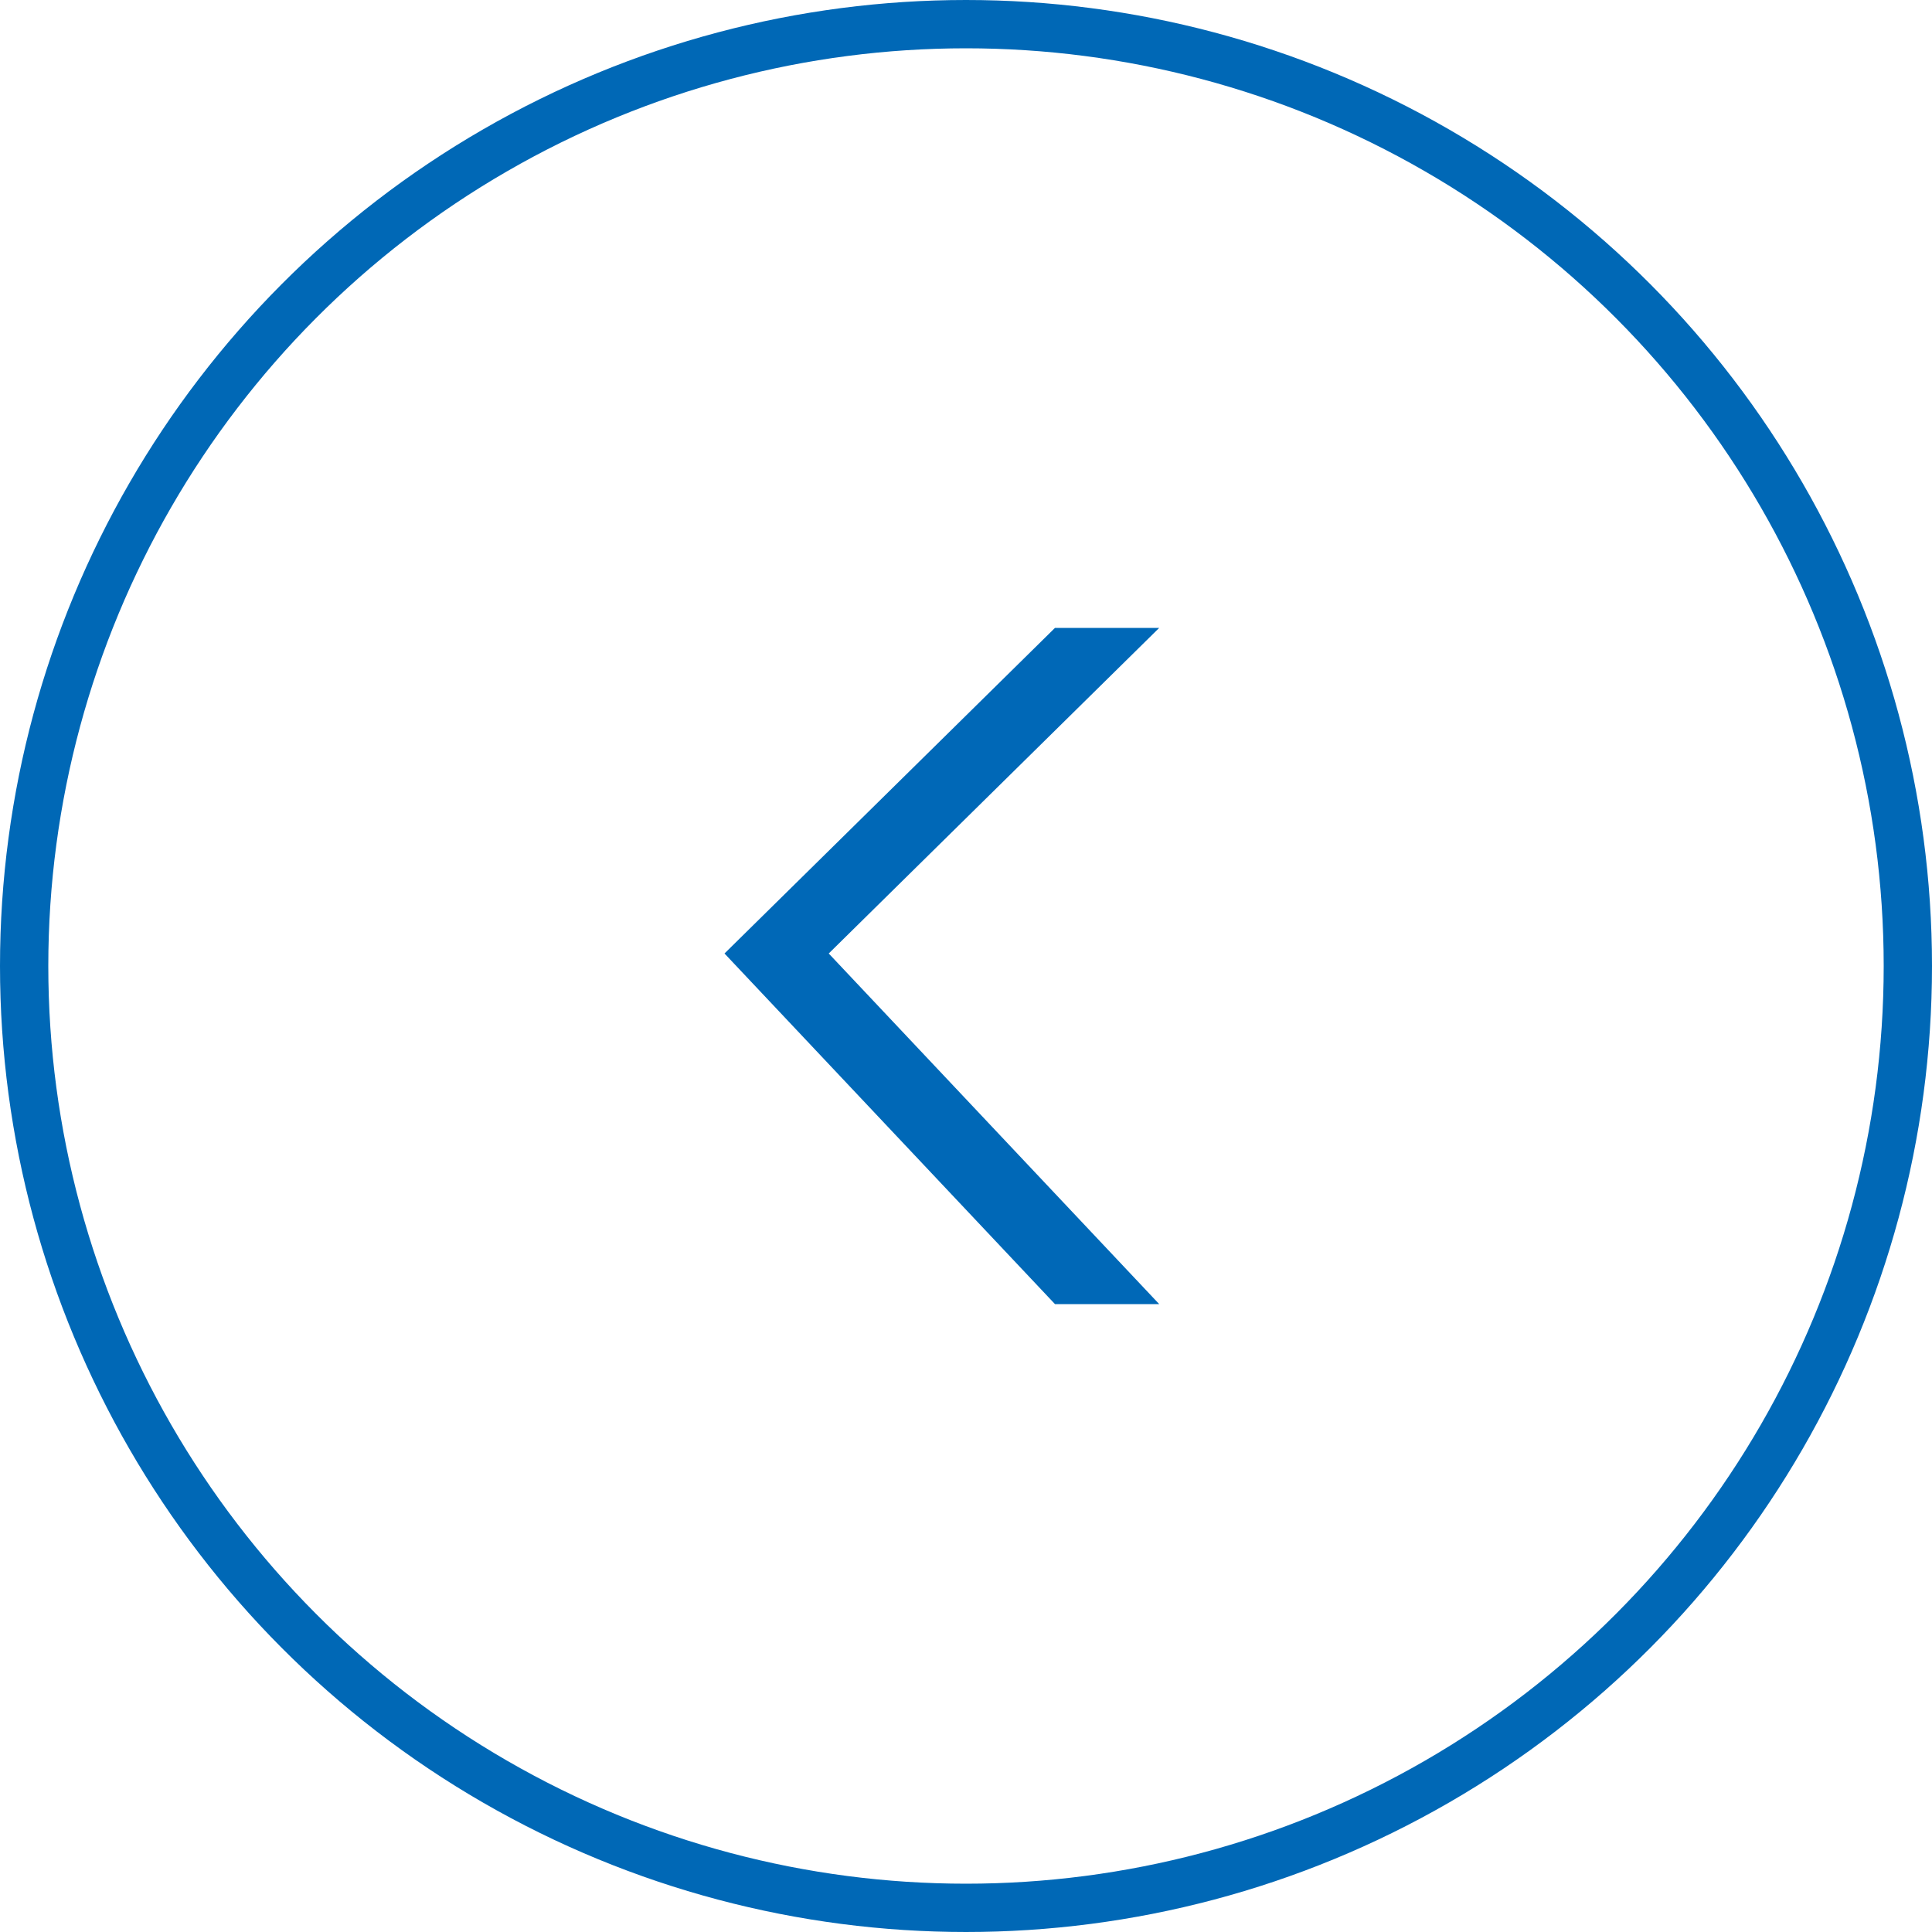
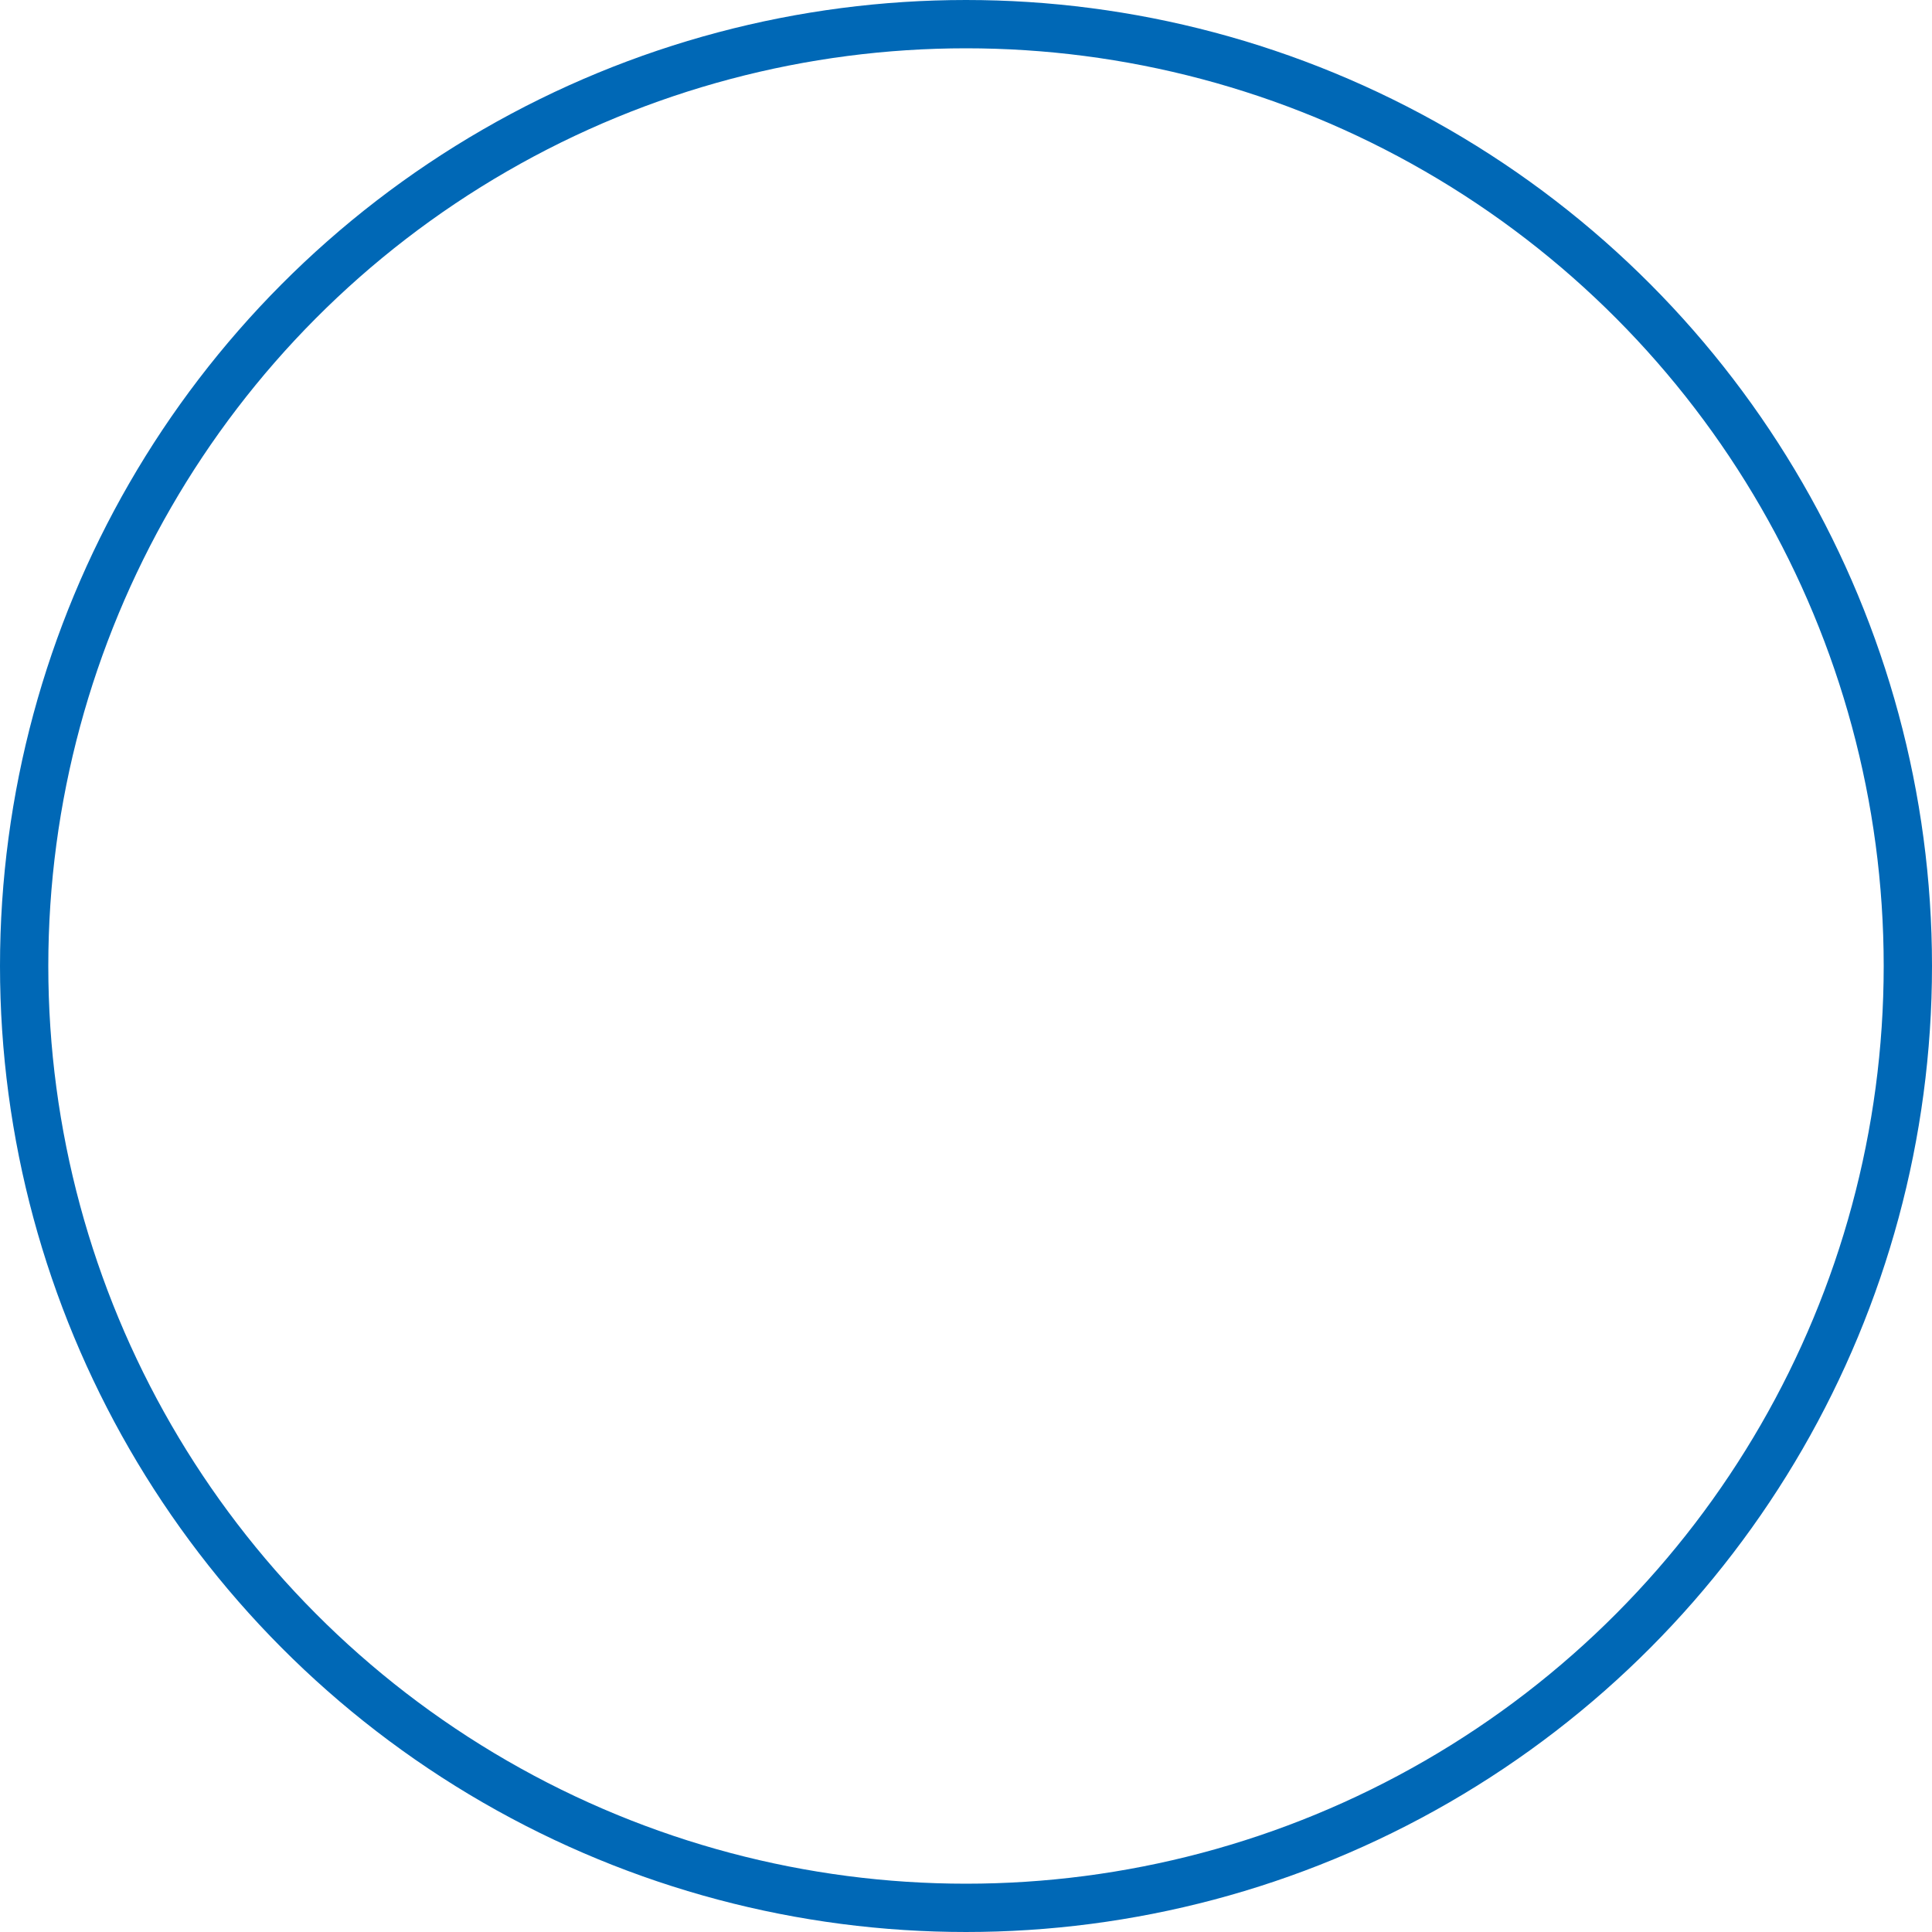
<svg xmlns="http://www.w3.org/2000/svg" width="40" height="40" viewBox="0 0 40 40" fill="none">
  <circle cx="20" cy="20" r="19.5" transform="rotate(-180 20 20)" stroke="#0068B6" />
-   <path d="M15 19.741L21.842 27L24 27L17.158 19.741L24 13L21.842 13L15 19.741Z" fill="#0068B7" />
</svg>